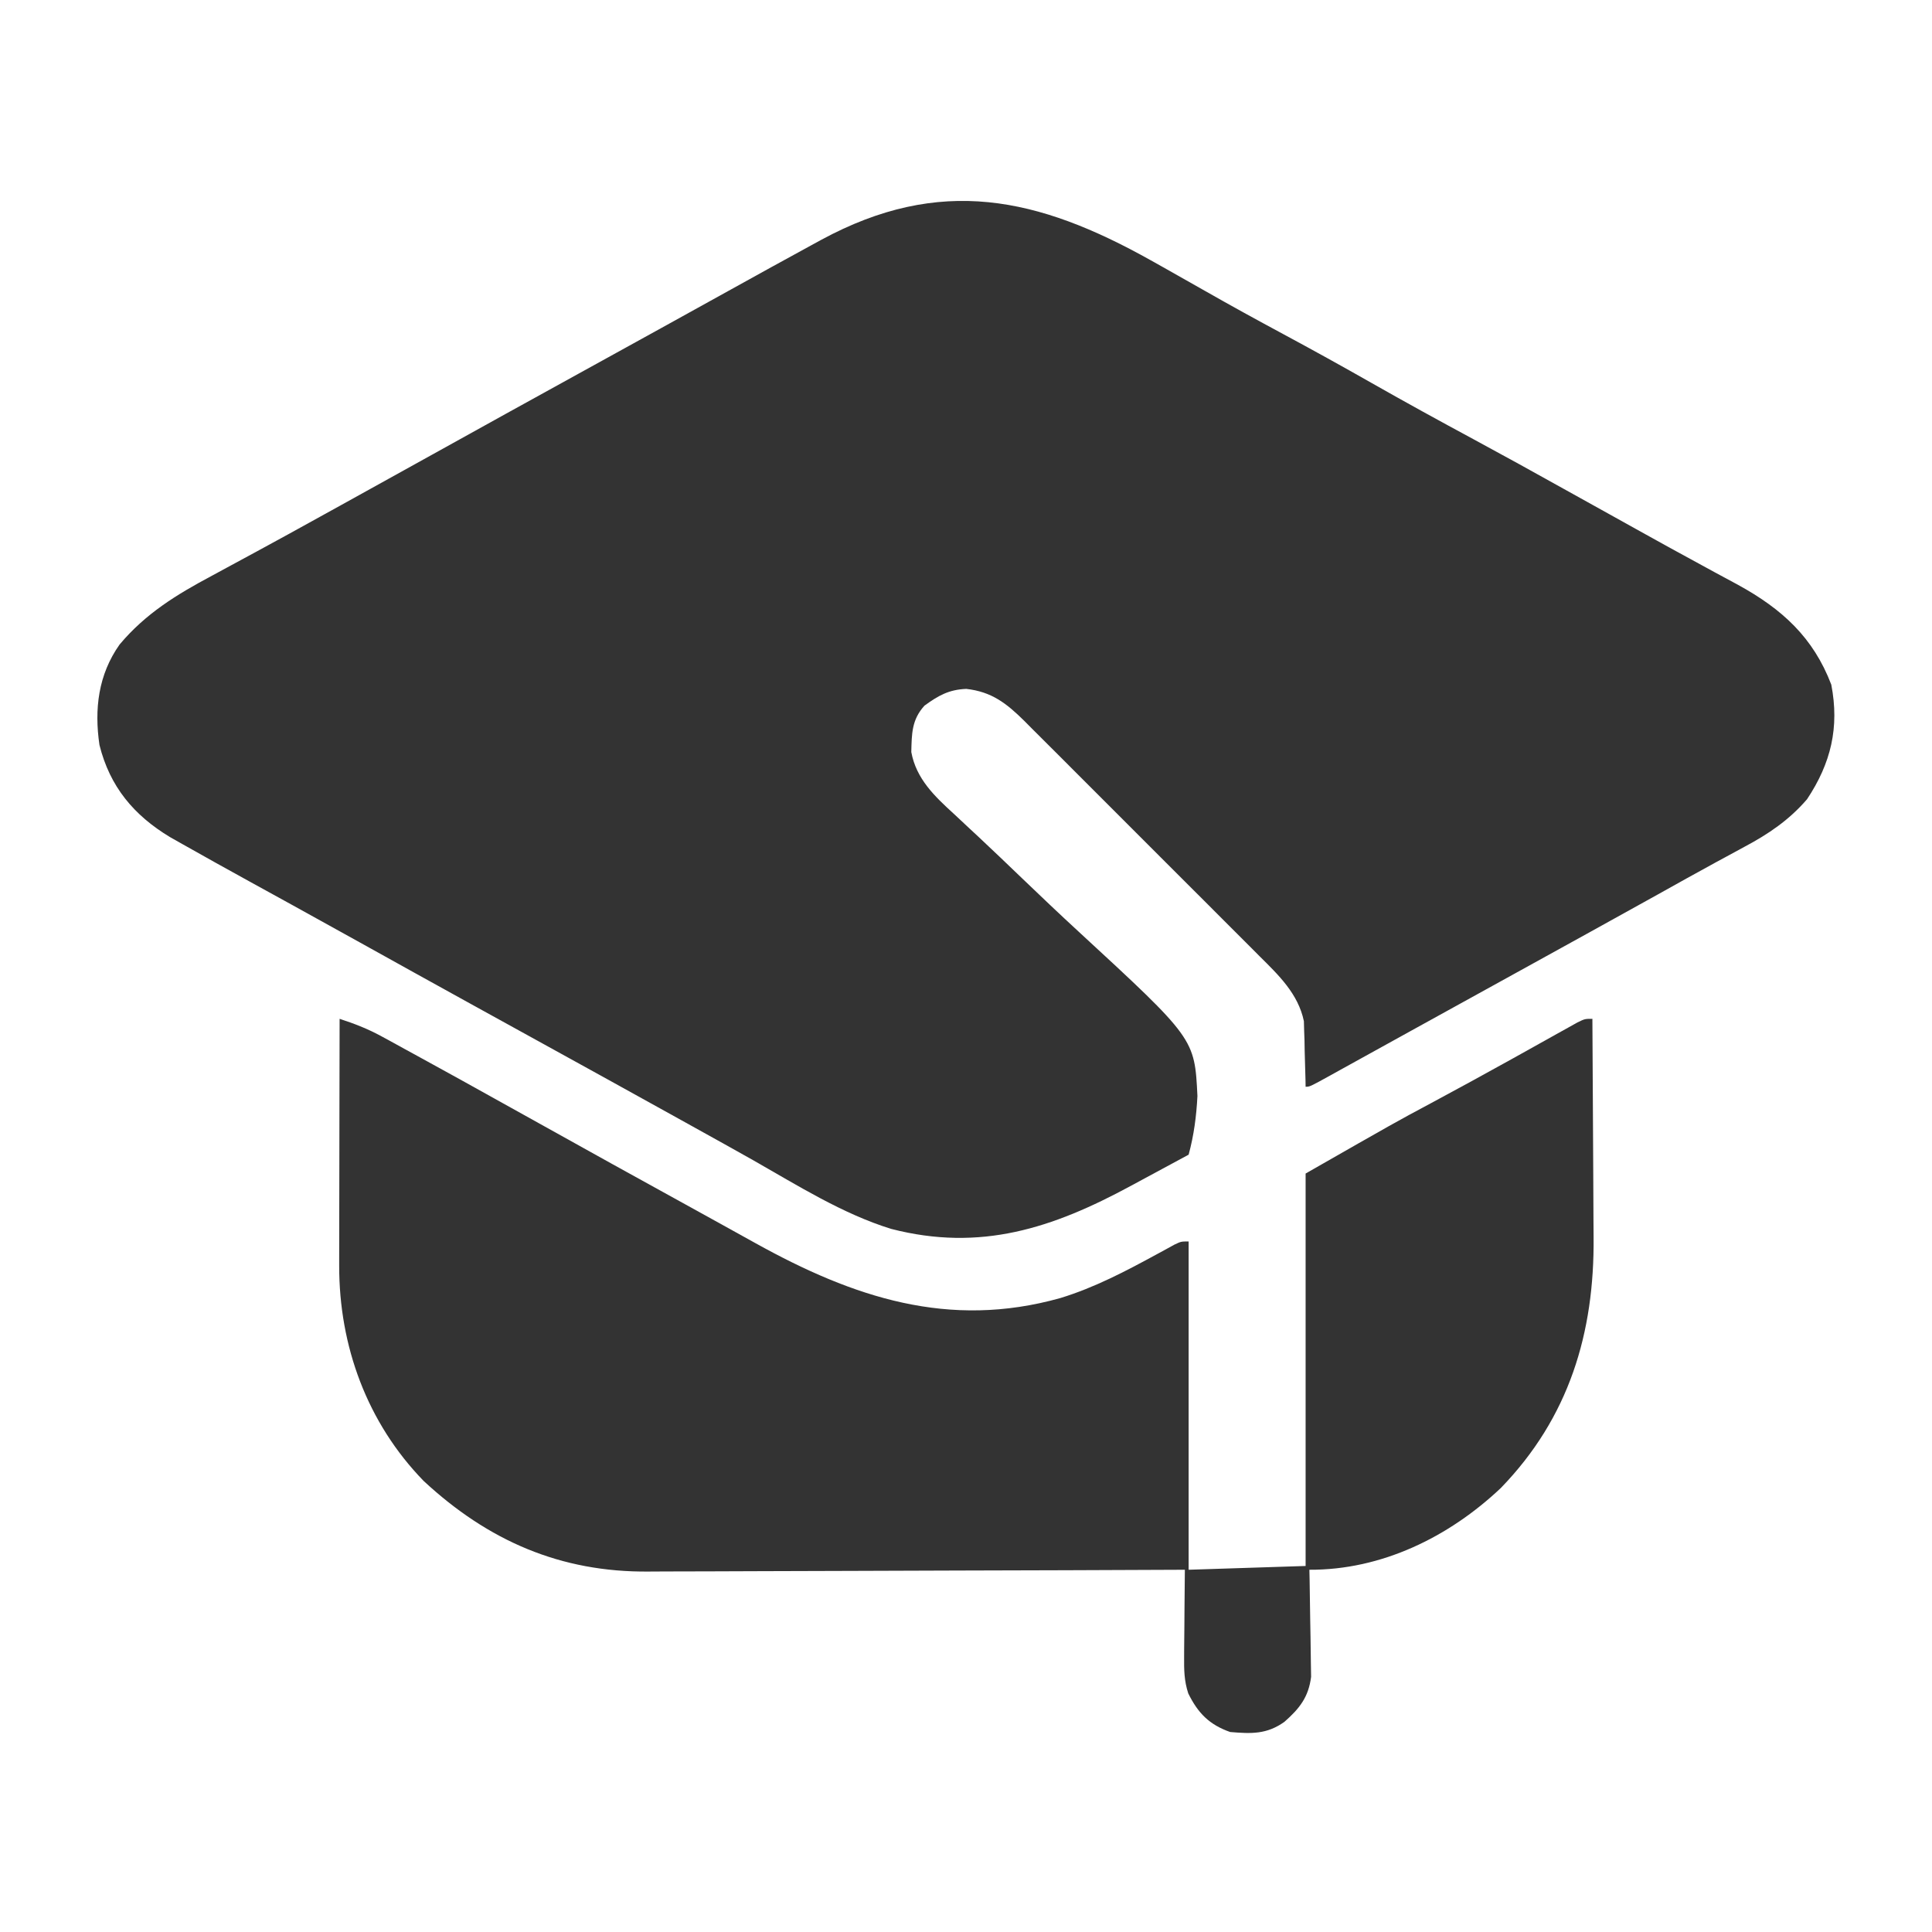
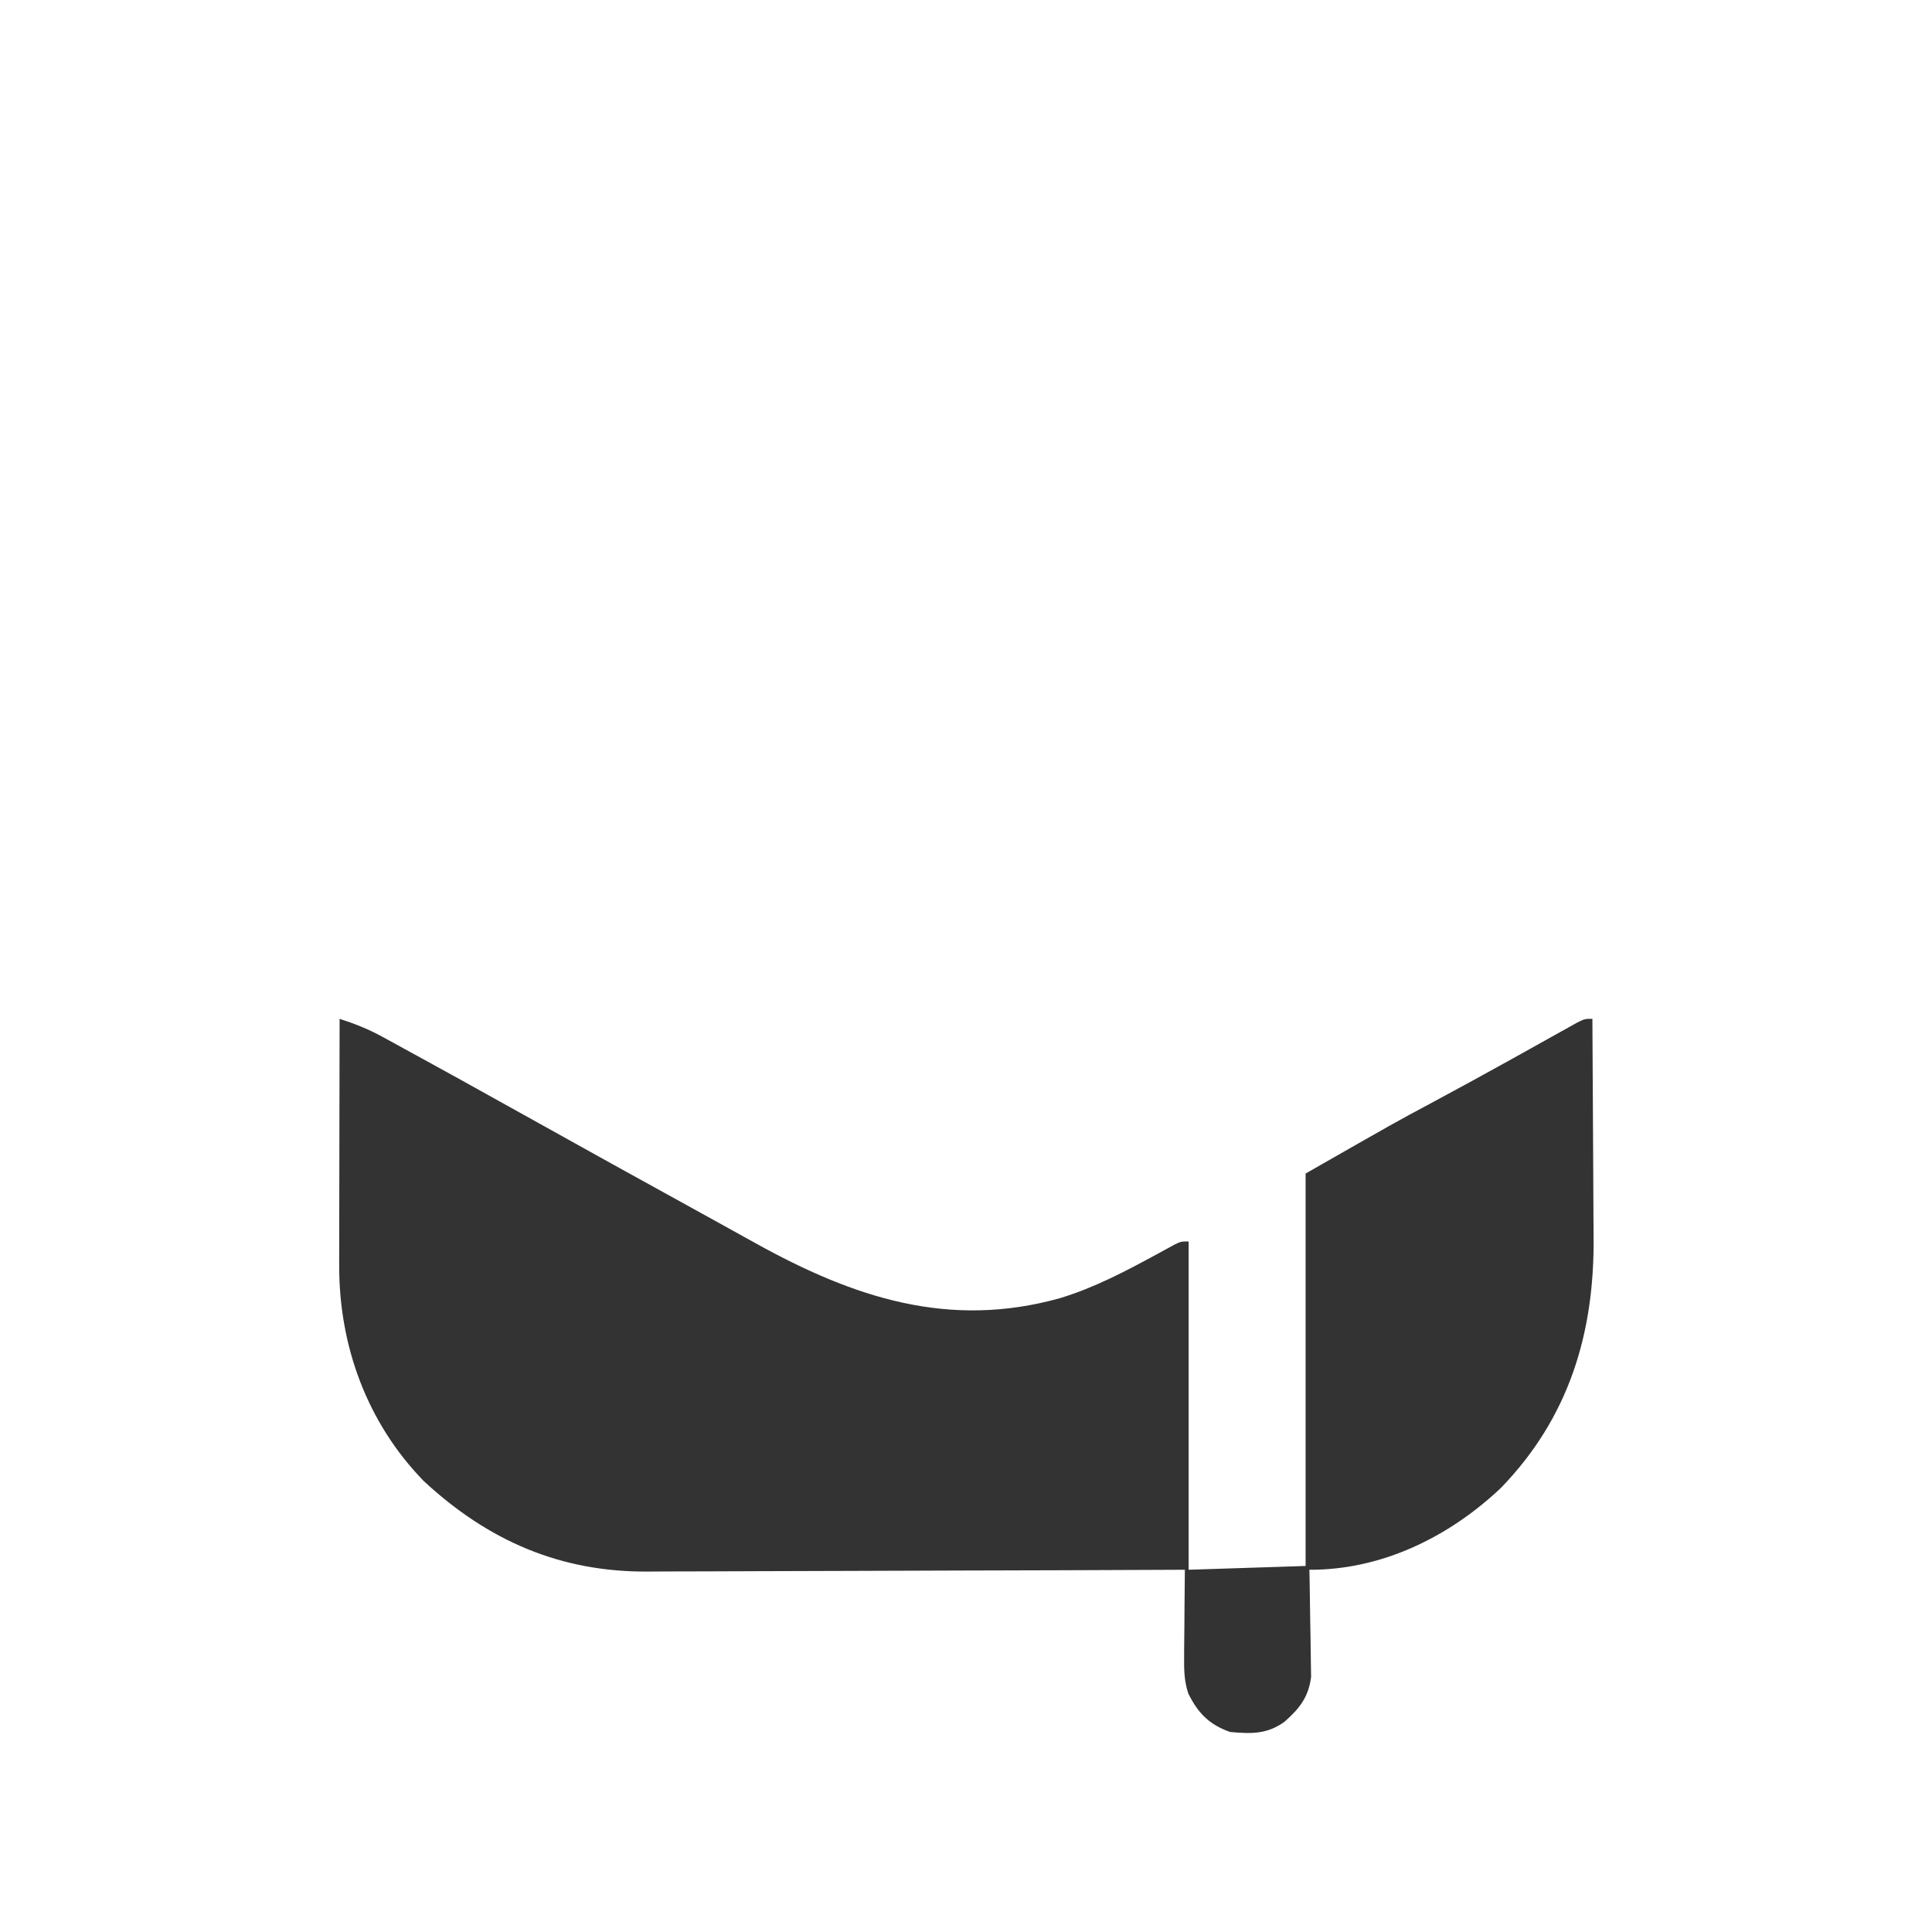
<svg xmlns="http://www.w3.org/2000/svg" width="512" height="512">
-   <path d="M0 0 C0.954 0.534 1.907 1.067 2.89 1.617 C6.701 3.757 10.506 5.906 14.303 8.072 C21.152 11.978 28.056 15.766 35 19.5 C42.886 23.744 50.717 28.071 58.5 32.5 C67.398 37.563 76.367 42.481 85.378 47.34 C93.439 51.689 101.454 56.114 109.451 60.579 C113.499 62.836 117.552 65.082 121.604 67.33 C123.911 68.611 126.216 69.893 128.521 71.178 C134.309 74.404 140.108 77.607 145.938 80.758 C147.051 81.366 148.165 81.974 149.312 82.601 C151.404 83.742 153.5 84.874 155.604 85.993 C167.29 92.411 175.531 99.915 180.312 112.438 C182.498 123.762 180.234 133.246 173.891 142.797 C169.161 148.308 163.618 152.061 157.25 155.438 C155.647 156.308 154.044 157.179 152.441 158.051 C151.571 158.521 150.701 158.991 149.805 159.475 C144.577 162.317 139.386 165.228 134.188 168.125 C121.65 175.094 109.092 182.028 96.529 188.952 C91.531 191.707 86.533 194.464 81.536 197.222 C78.459 198.921 75.382 200.619 72.304 202.316 C71.716 202.641 71.127 202.965 70.521 203.3 C69.94 203.62 69.36 203.94 68.762 204.27 C64.429 206.659 60.098 209.052 55.77 211.449 C53.93 212.466 52.09 213.483 50.25 214.5 C49.416 214.963 48.582 215.426 47.722 215.904 C42.113 219 42.113 219 41 219 C40.991 218.431 40.981 217.862 40.972 217.275 C40.918 214.662 40.834 212.05 40.75 209.438 C40.736 208.542 40.722 207.647 40.707 206.725 C40.675 205.845 40.643 204.965 40.609 204.059 C40.588 203.257 40.567 202.456 40.546 201.631 C39.037 194.36 33.84 189.406 28.756 184.368 C28.034 183.64 27.311 182.913 26.567 182.163 C24.19 179.773 21.803 177.394 19.414 175.016 C17.752 173.352 16.091 171.687 14.43 170.023 C10.953 166.541 7.471 163.065 3.984 159.593 C-0.48 155.146 -4.931 150.685 -9.378 146.22 C-12.804 142.783 -16.237 139.353 -19.673 135.926 C-21.317 134.284 -22.959 132.639 -24.598 130.993 C-26.891 128.693 -29.193 126.402 -31.498 124.114 C-32.171 123.435 -32.844 122.755 -33.538 122.055 C-38.239 117.417 -42.165 114.315 -48.938 113.562 C-53.545 113.757 -56.283 115.303 -60 118 C-63.402 121.732 -63.38 125.474 -63.496 130.305 C-62.189 137.409 -57.325 142.015 -52.212 146.684 C-50.816 147.988 -49.421 149.291 -48.027 150.595 C-47.291 151.277 -46.556 151.96 -45.799 152.663 C-41.87 156.329 -38 160.056 -34.121 163.775 C-29.204 168.489 -24.273 173.181 -19.26 177.792 C11.592 206.237 11.592 206.237 12.332 221.46 C12.062 226.786 11.398 231.851 10 237 C6.179 239.067 2.357 241.13 -1.469 243.189 C-2.766 243.888 -4.062 244.588 -5.358 245.29 C-26.032 256.476 -45.125 262.776 -68.802 256.677 C-81.704 252.704 -93.709 245.108 -105.388 238.477 C-110.513 235.579 -115.665 232.731 -120.812 229.875 C-122.529 228.921 -122.529 228.921 -124.28 227.948 C-137.503 220.602 -150.752 213.302 -164 206 C-168.875 203.313 -173.75 200.626 -178.625 197.938 C-179.226 197.606 -179.827 197.274 -180.447 196.933 C-190.245 191.529 -200.029 186.1 -209.808 180.66 C-215.747 177.357 -221.692 174.064 -227.645 170.785 C-228.286 170.432 -228.928 170.078 -229.589 169.714 C-232.669 168.017 -235.75 166.322 -238.832 164.629 C-244.753 161.37 -250.66 158.089 -256.543 154.762 C-257.661 154.131 -258.779 153.5 -259.93 152.85 C-269.525 147.067 -275.883 139.493 -278.641 128.43 C-280.046 118.925 -278.954 109.79 -273.312 101.812 C-266.392 93.567 -258.239 88.593 -248.812 83.562 C-247.528 82.867 -246.245 82.17 -244.961 81.473 C-242.301 80.027 -239.637 78.587 -236.972 77.149 C-231.353 74.115 -225.765 71.024 -220.177 67.934 C-218.365 66.932 -216.552 65.932 -214.74 64.932 C-206.651 60.47 -198.573 55.99 -190.5 51.5 C-177.569 44.309 -164.615 37.158 -151.657 30.016 C-147.414 27.677 -143.172 25.337 -138.929 22.996 C-135.921 21.336 -132.913 19.676 -129.904 18.018 C-123.695 14.595 -117.49 11.163 -111.293 7.719 C-104.211 3.784 -97.114 -0.122 -90 -4 C-89.15 -4.465 -88.301 -4.929 -87.425 -5.408 C-55.868 -22.519 -29.954 -16.786 0 0 Z " fill="#333333" transform="translate(305,69)" />
  <path d="M0 0 C3.967 1.288 7.543 2.684 11.203 4.688 C12.174 5.216 13.144 5.744 14.144 6.289 C15.169 6.853 16.194 7.418 17.25 8 C18.323 8.587 19.397 9.173 20.503 9.778 C23.672 11.513 26.837 13.255 30 15 C30.806 15.444 31.612 15.889 32.442 16.347 C36.791 18.749 41.131 21.166 45.469 23.588 C63.234 33.499 81.027 43.359 98.852 53.163 C102.672 55.266 106.486 57.38 110.297 59.5 C136.17 73.848 161.459 82.286 191 74 C200.122 71.212 208.385 66.849 216.729 62.302 C217.514 61.877 218.298 61.451 219.105 61.012 C219.808 60.625 220.511 60.237 221.235 59.839 C223 59 223 59 225 59 C225 87.71 225 116.42 225 146 C240.345 145.505 240.345 145.505 256 145 C256 110.68 256 76.36 256 41 C279.934 27.323 279.934 27.323 289.188 22.375 C296.421 18.482 303.637 14.562 310.812 10.562 C311.538 10.158 312.264 9.754 313.012 9.338 C316.171 7.579 319.327 5.817 322.48 4.051 C323.477 3.498 324.473 2.945 325.5 2.375 C326.335 1.908 327.171 1.442 328.031 0.961 C330 0 330 0 332 0 C332.07 9.242 332.123 18.483 332.155 27.725 C332.171 32.018 332.192 36.311 332.226 40.604 C332.259 44.76 332.277 48.916 332.285 53.073 C332.29 54.645 332.301 56.217 332.317 57.789 C332.572 83.274 325.809 105.702 307.723 124.348 C293.96 137.352 276.109 146.093 257 146 C257.021 146.938 257.042 147.876 257.063 148.842 C257.132 152.342 257.182 155.842 257.22 159.342 C257.24 160.853 257.267 162.365 257.302 163.875 C257.351 166.055 257.373 168.234 257.391 170.414 C257.412 171.723 257.433 173.032 257.454 174.381 C256.778 179.772 254.381 182.783 250.375 186.312 C245.691 189.641 241.628 189.476 236 189 C230.472 187.055 227.482 184.003 224.903 178.777 C223.797 175.375 223.774 172.524 223.805 168.949 C223.808 168.29 223.81 167.632 223.813 166.953 C223.824 164.864 223.849 162.776 223.875 160.688 C223.885 159.265 223.894 157.842 223.902 156.42 C223.924 152.946 223.959 149.473 224 146 C223.211 146.004 222.422 146.007 221.608 146.011 C202.342 146.1 183.076 146.166 163.809 146.207 C154.492 146.228 145.175 146.256 135.857 146.302 C127.73 146.342 119.602 146.367 111.475 146.376 C107.177 146.382 102.88 146.394 98.582 146.423 C94.524 146.45 90.467 146.458 86.408 146.452 C84.931 146.454 83.455 146.461 81.978 146.477 C58.533 146.711 39.336 138.306 22.281 122.477 C7.296 107.075 -0.151 86.723 -0.114 65.391 C-0.114 64.677 -0.114 63.964 -0.114 63.229 C-0.113 60.903 -0.106 58.577 -0.098 56.25 C-0.096 54.625 -0.094 53 -0.093 51.374 C-0.09 47.12 -0.08 42.865 -0.069 38.611 C-0.058 34.26 -0.054 29.909 -0.049 25.559 C-0.038 17.039 -0.021 8.52 0 0 Z " fill="#333333" transform="translate(90,270)" />
</svg>